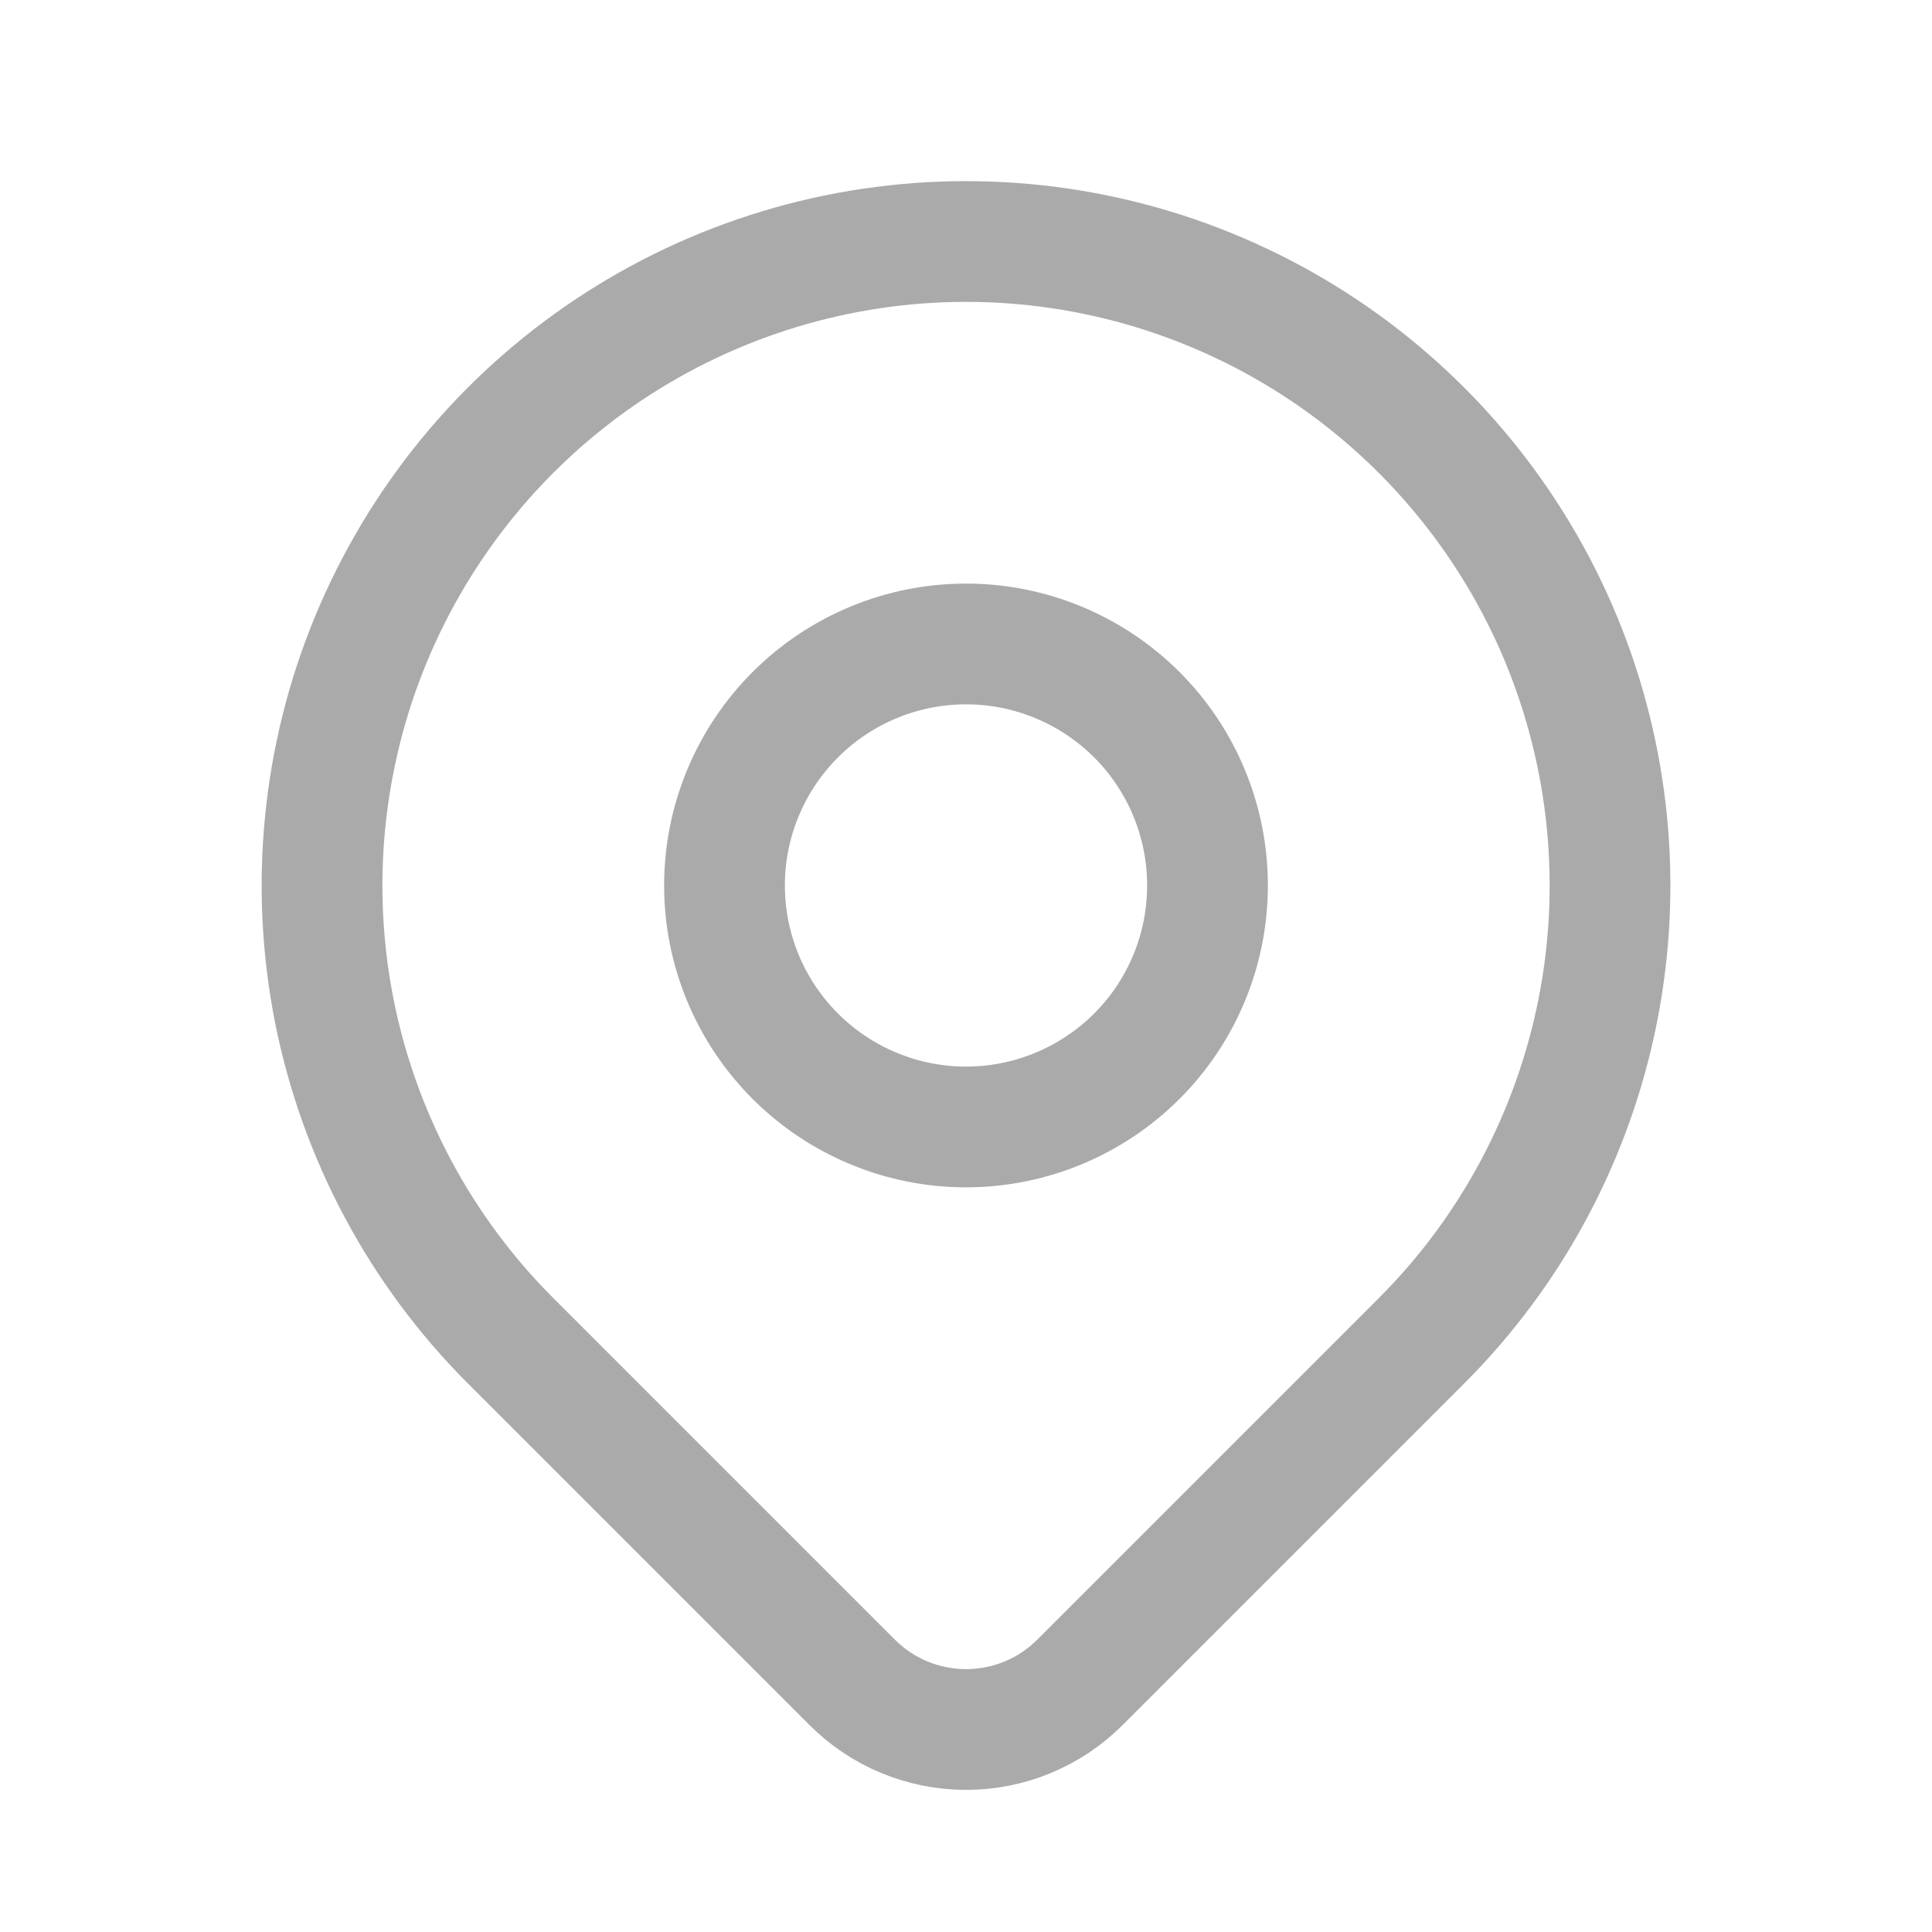
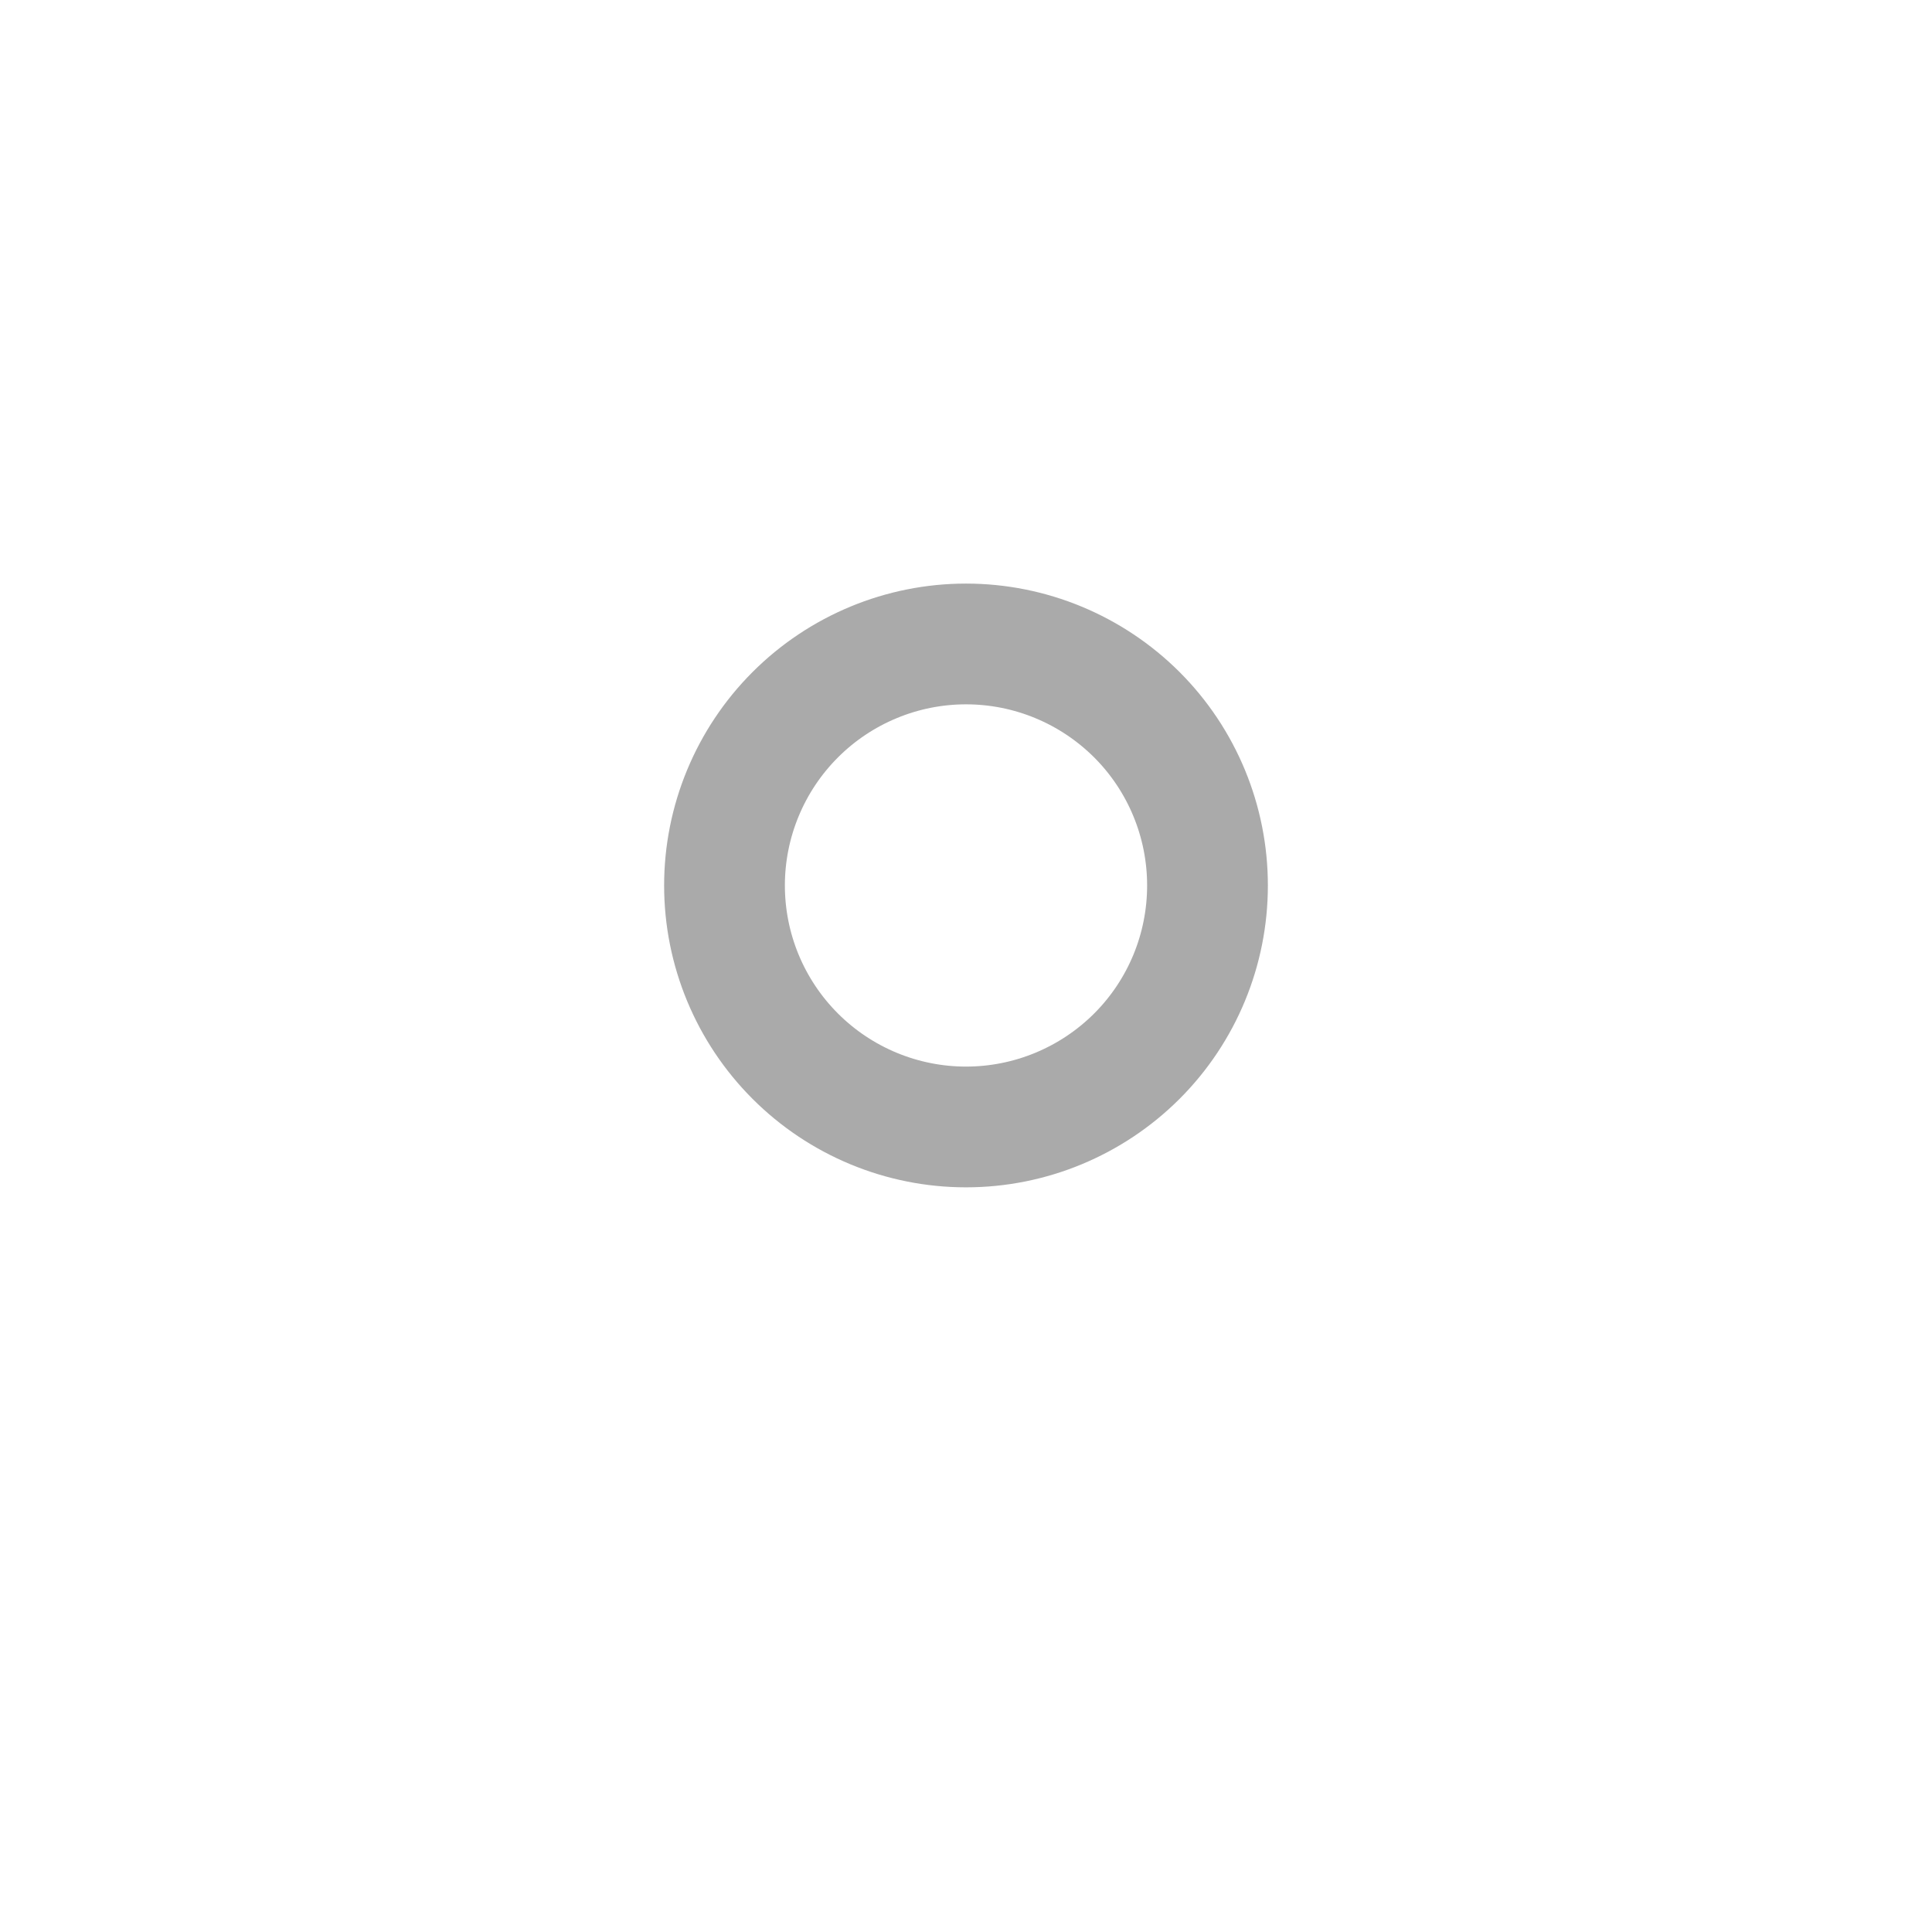
<svg xmlns="http://www.w3.org/2000/svg" width="16" height="16" viewBox="0 0 16 16" fill="none">
  <path d="M6 7.333C6 7.864 6.211 8.372 6.586 8.747C6.961 9.122 7.47 9.333 8 9.333C8.531 9.333 9.039 9.122 9.415 8.747C9.79 8.372 10 7.864 10 7.333C10 6.803 9.79 6.294 9.415 5.919C9.039 5.544 8.531 5.333 8 5.333C7.47 5.333 6.961 5.544 6.586 5.919C6.211 6.294 6 6.803 6 7.333Z" stroke="#AAAAAA" stroke-linecap="round" stroke-linejoin="round" />
-   <path d="M11.772 11.104L8.943 13.933C8.693 14.183 8.354 14.323 8.001 14.323C7.647 14.323 7.308 14.183 7.058 13.933L4.229 11.104C3.483 10.359 2.975 9.408 2.769 8.374C2.564 7.339 2.669 6.267 3.073 5.292C3.477 4.318 4.16 3.485 5.037 2.899C5.914 2.313 6.946 2 8 2C9.055 2 10.086 2.313 10.963 2.899C11.84 3.485 12.524 4.318 12.928 5.292C13.331 6.267 13.437 7.339 13.231 8.374C13.025 9.408 12.518 10.359 11.772 11.104Z" stroke="#AAAAAA" stroke-linecap="round" stroke-linejoin="round" />
</svg>